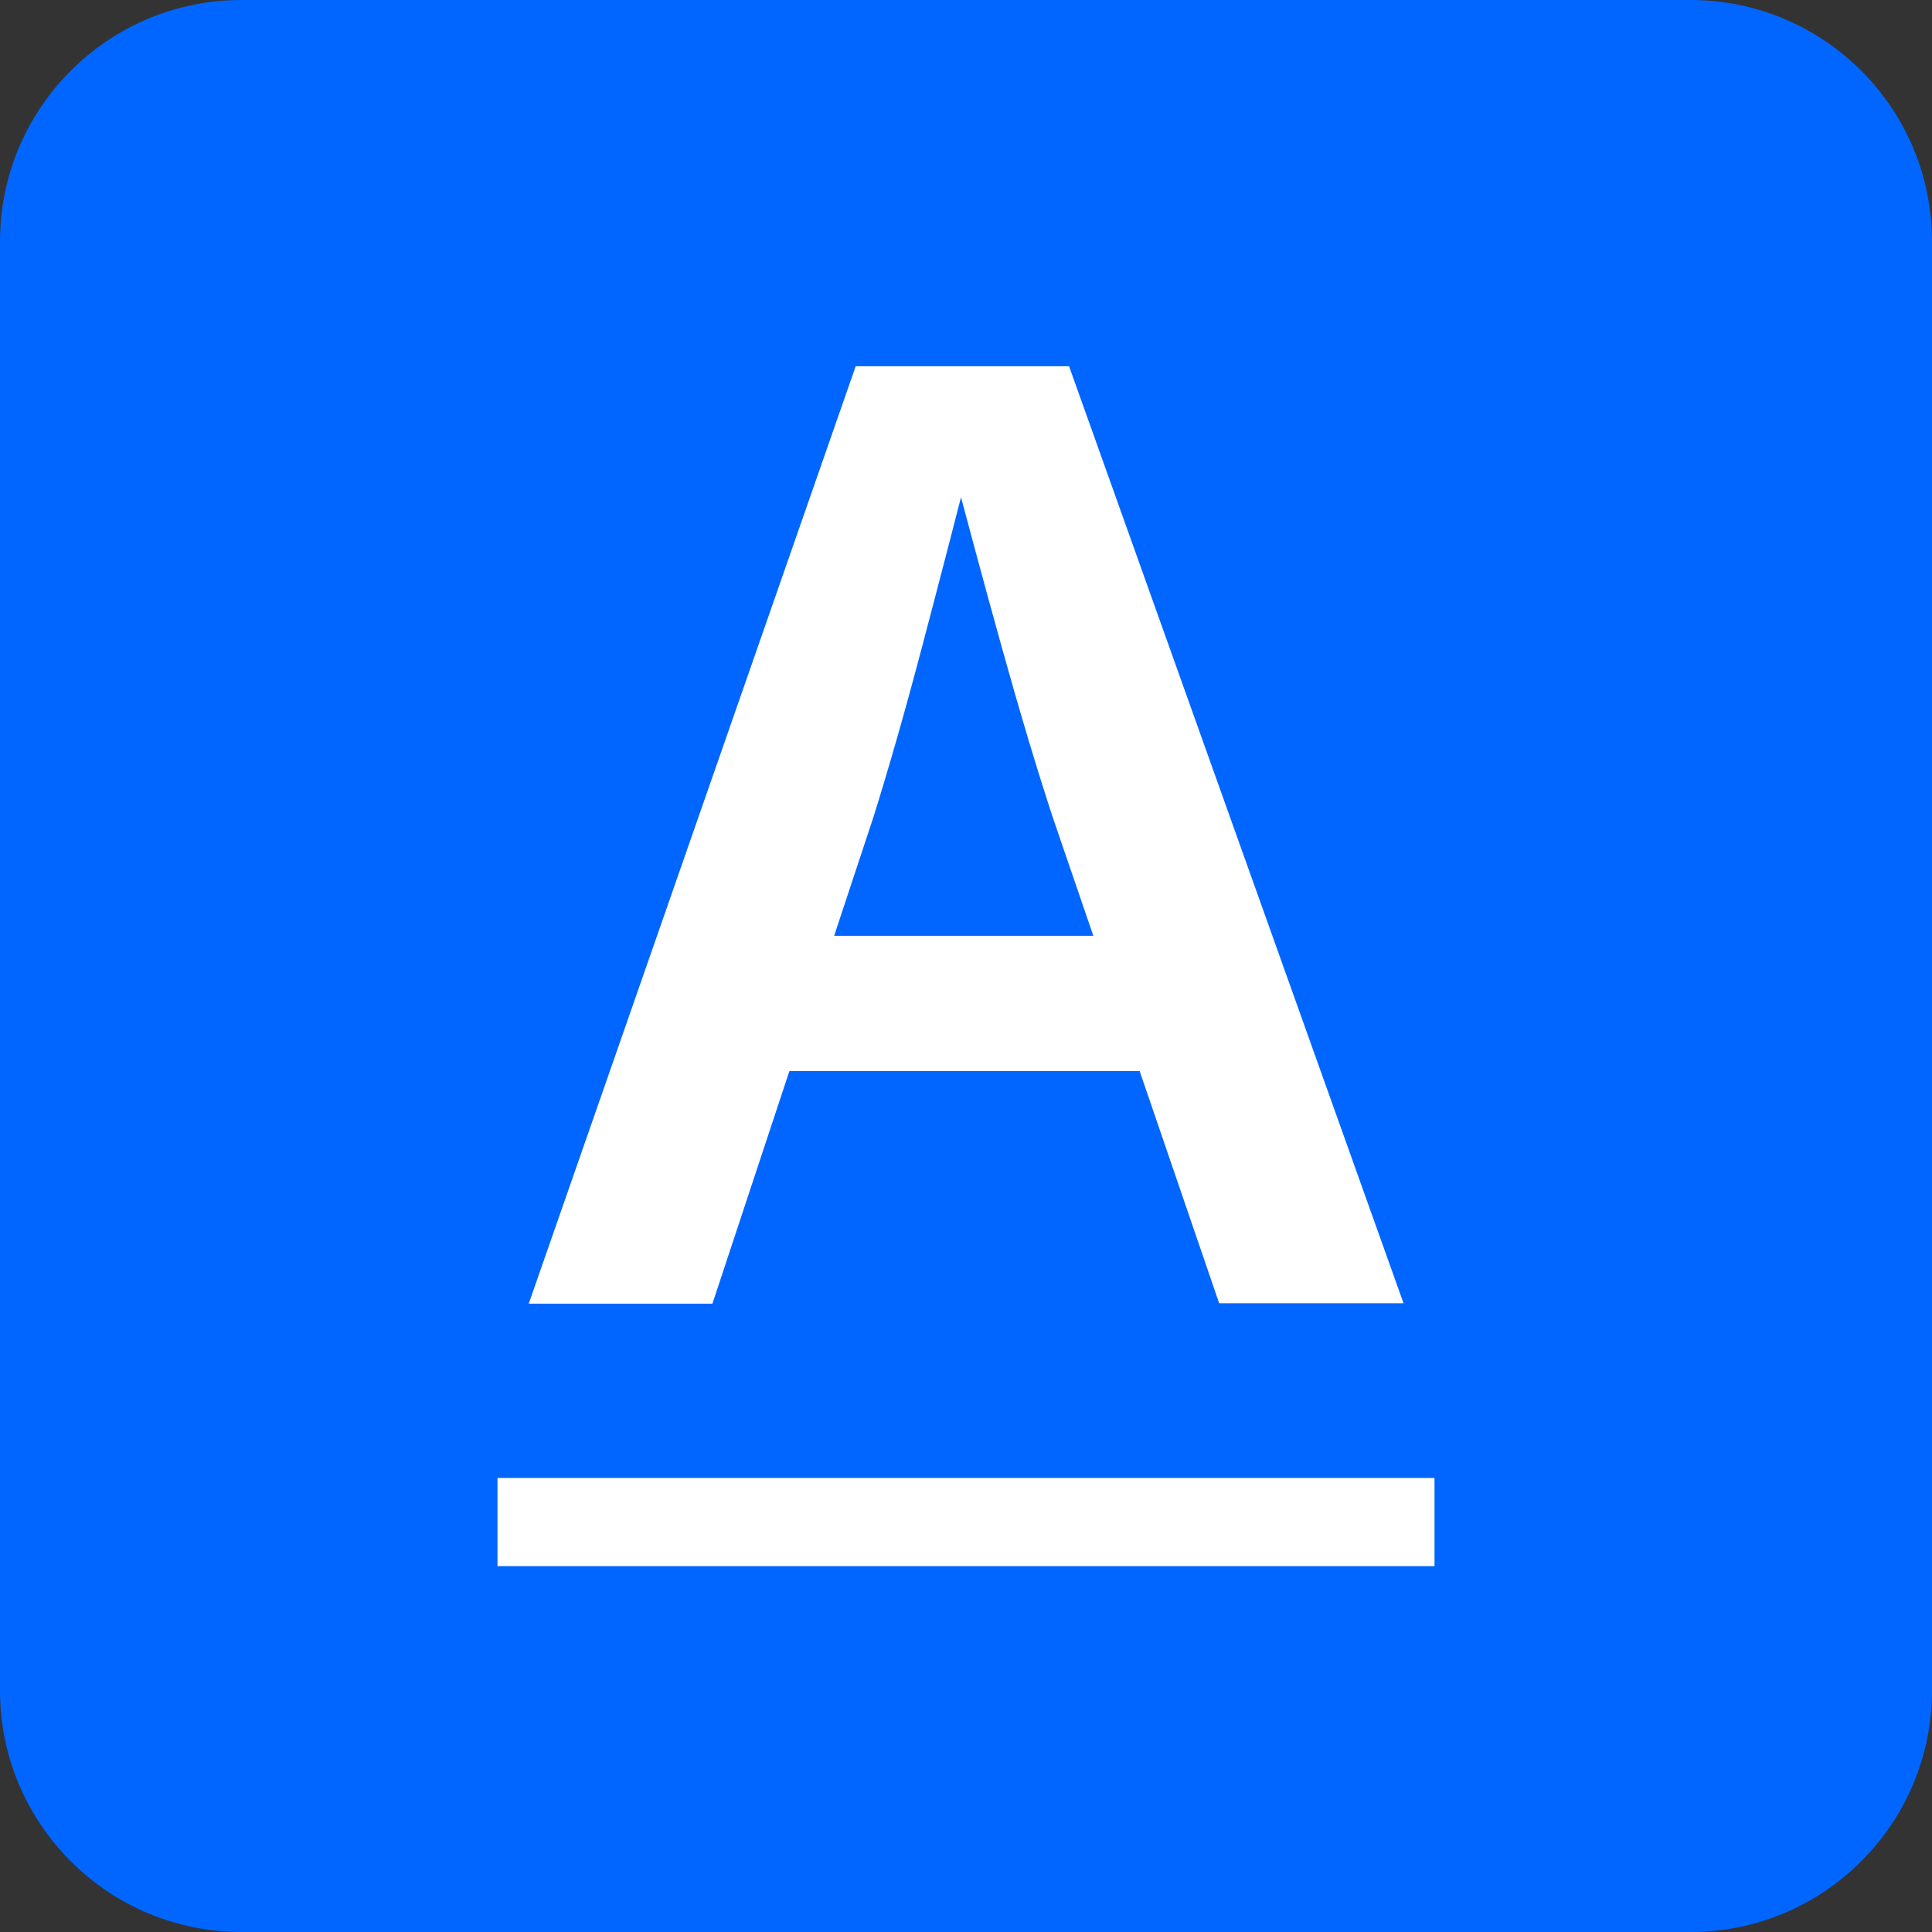
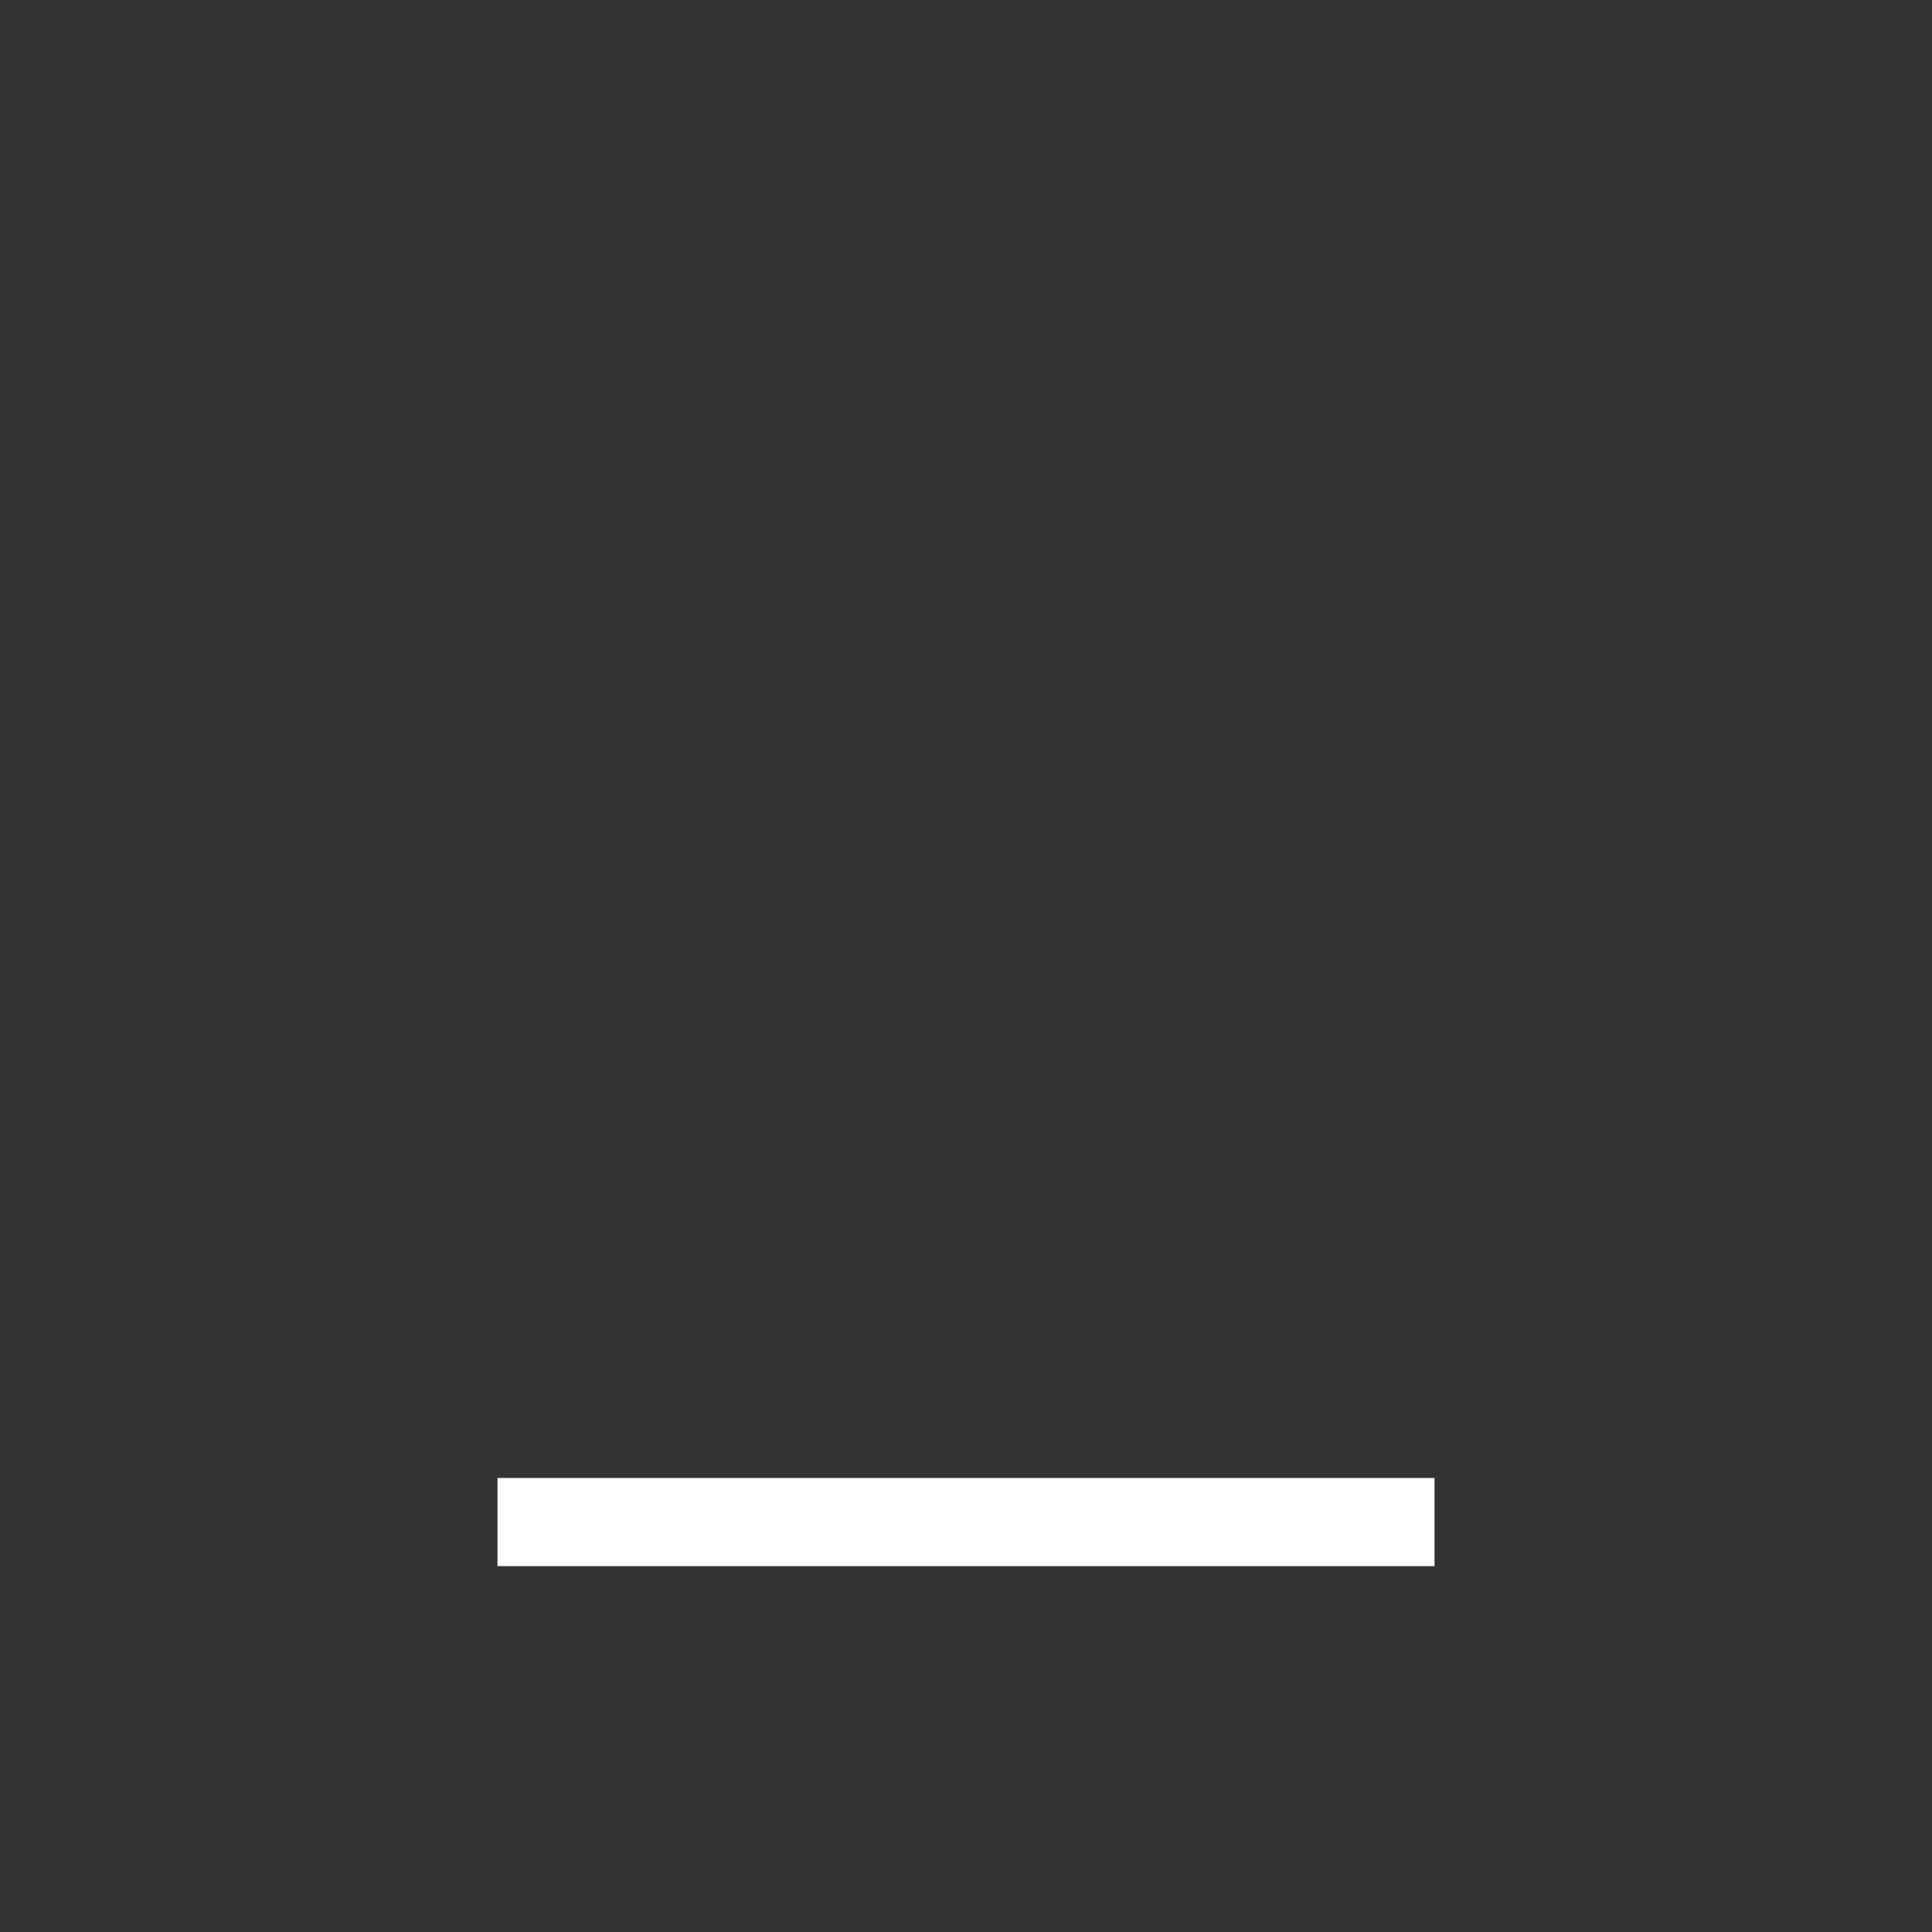
<svg xmlns="http://www.w3.org/2000/svg" width="32" height="32" viewBox="0 0 32 32" fill="none">
  <rect x="0" y="0" width="32" height="32" fill="#333333" stroke="none" />
-   <path d="M28 0H4C1.791 0 0 1.791 0 4V28C0 30.209 1.791 32 4 32H28C30.209 32 32 30.209 32 28V4C32 1.791 30.209 0 28 0Z" fill="#0066FF" />
-   <path d="M8.76 21.586L14.173 6.066H17.707L23.247 21.586H20.193L17.433 13.526C17.16 12.693 16.88 11.753 16.587 10.7C16.293 9.646 15.973 8.453 15.62 7.113H16.207C15.86 8.466 15.547 9.673 15.267 10.733C14.987 11.793 14.72 12.726 14.467 13.533L11.8 21.593H8.76V21.586ZM11.92 17.74V15.5H20.1V17.74H11.92Z" fill="white" />
  <path d="M8.24 25.94V24.48H23.76V25.94H8.24Z" fill="white" />
</svg>